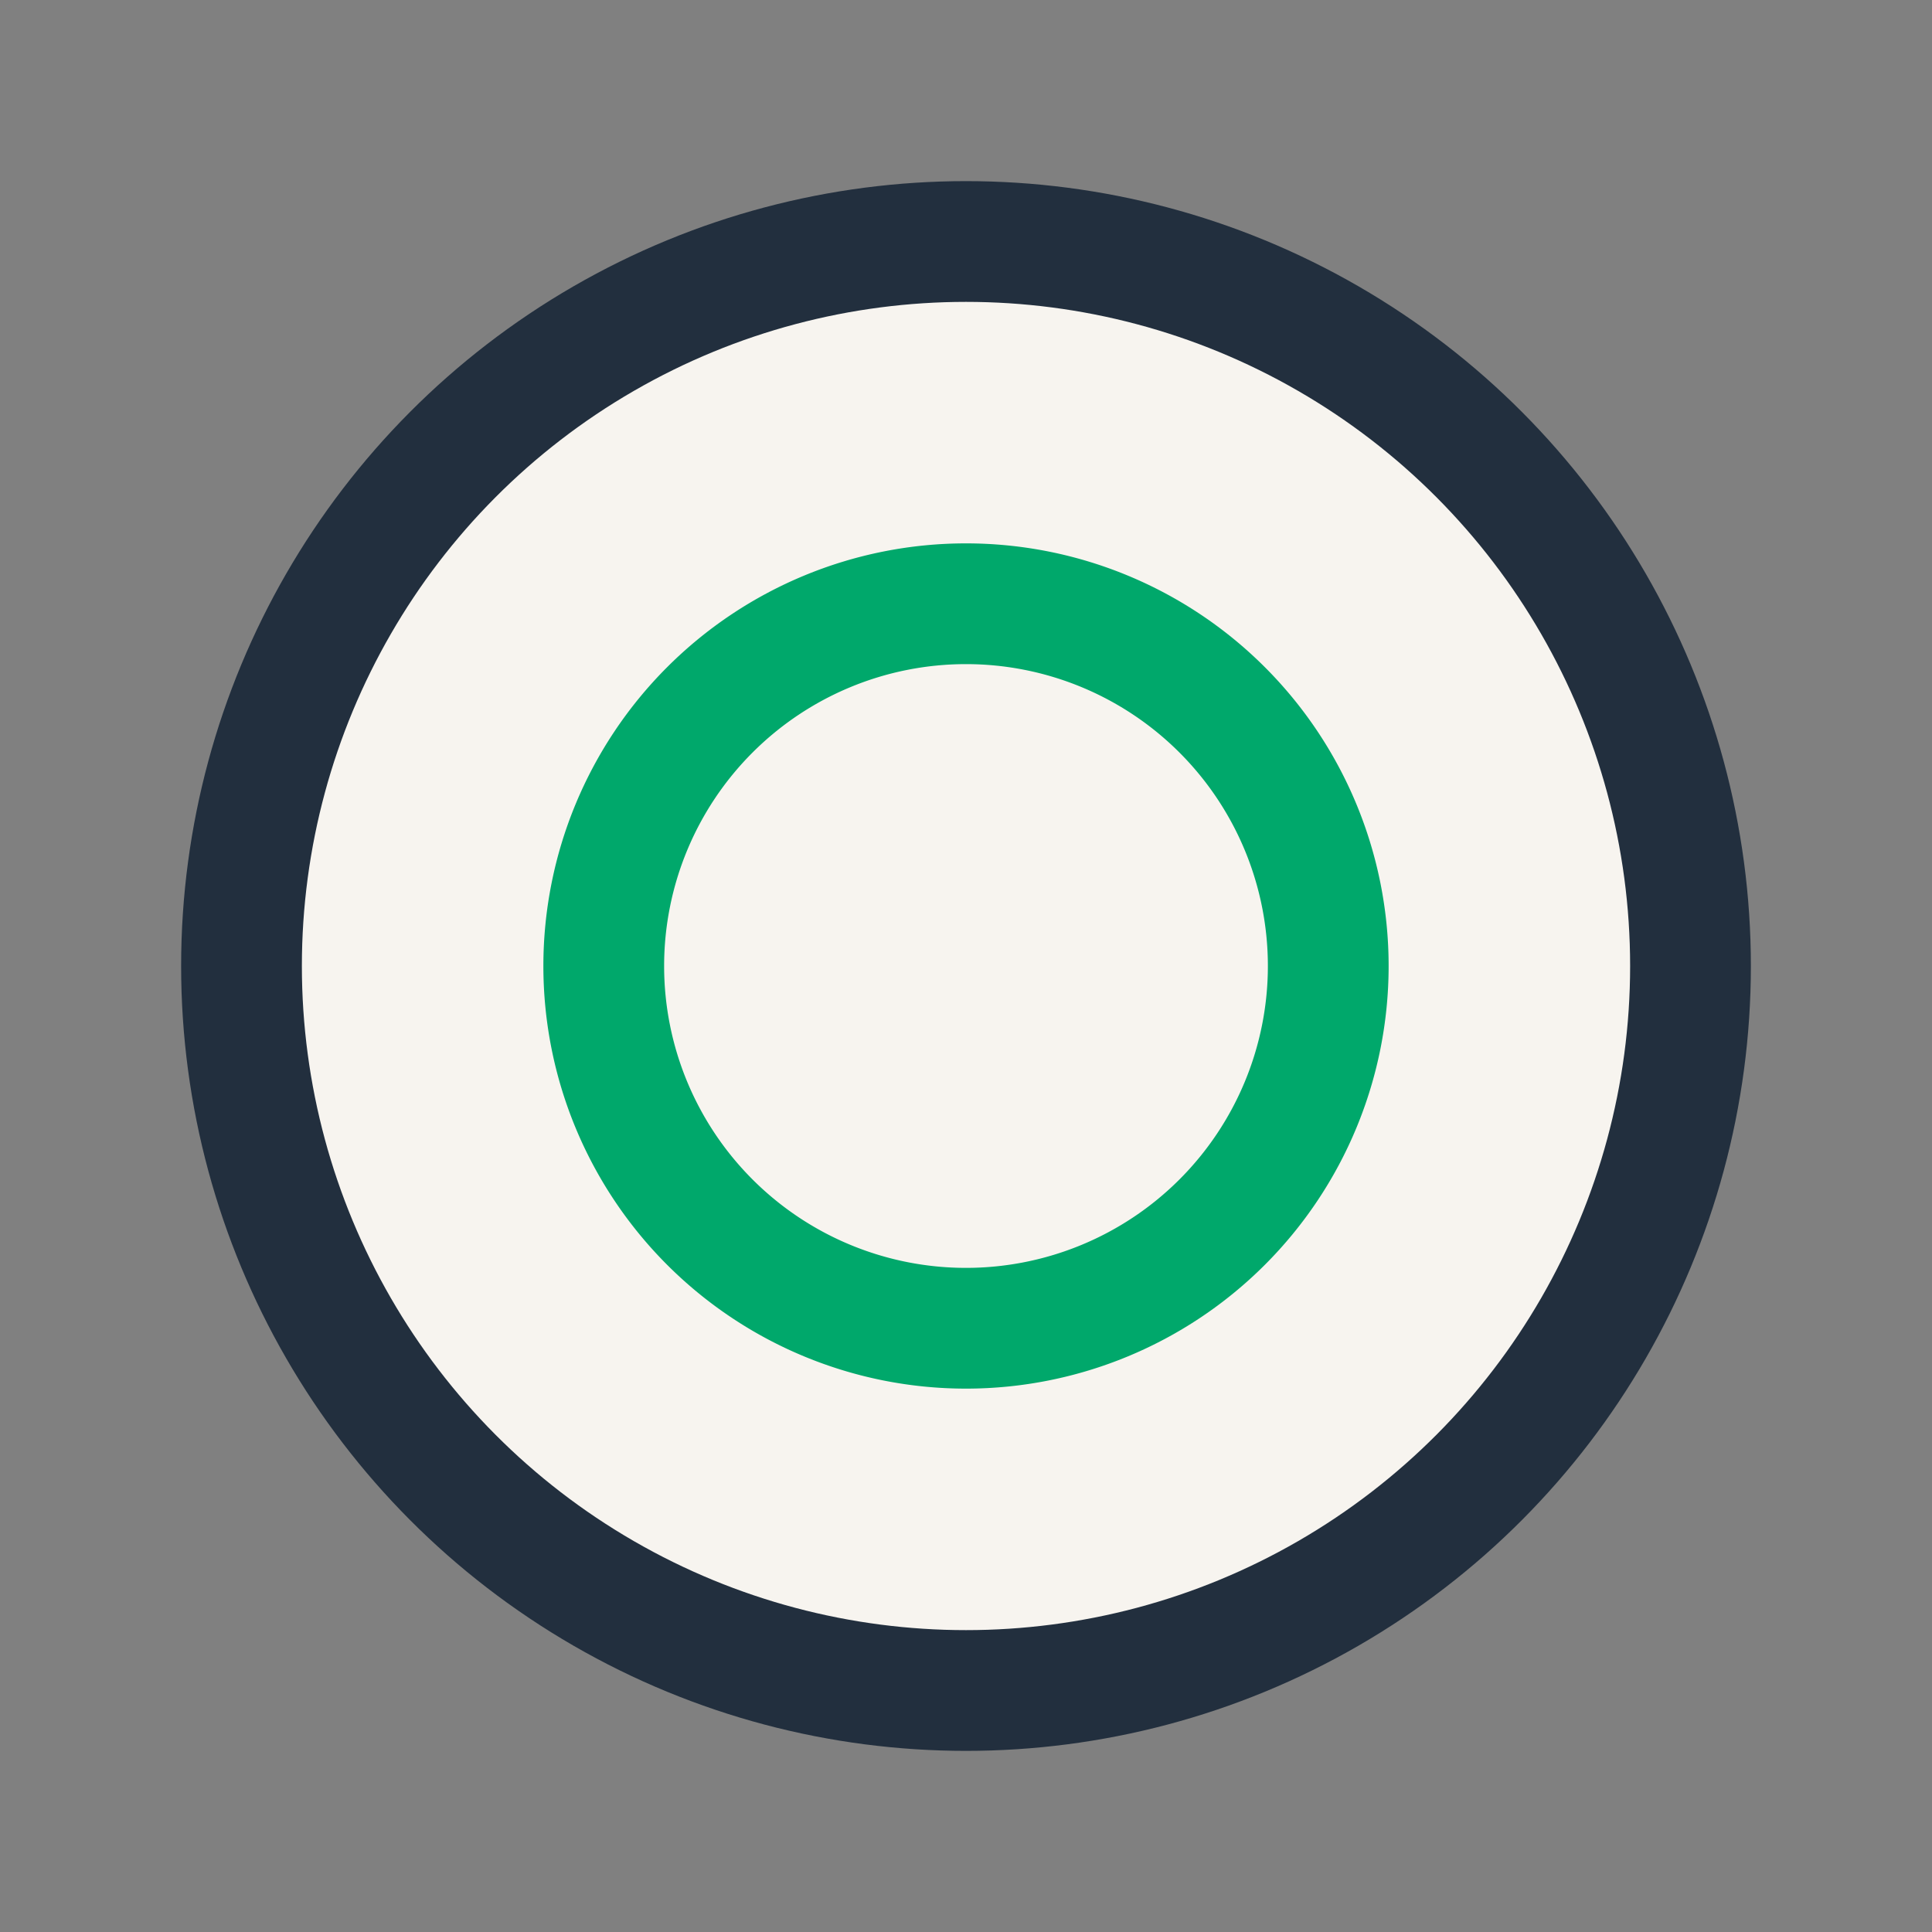
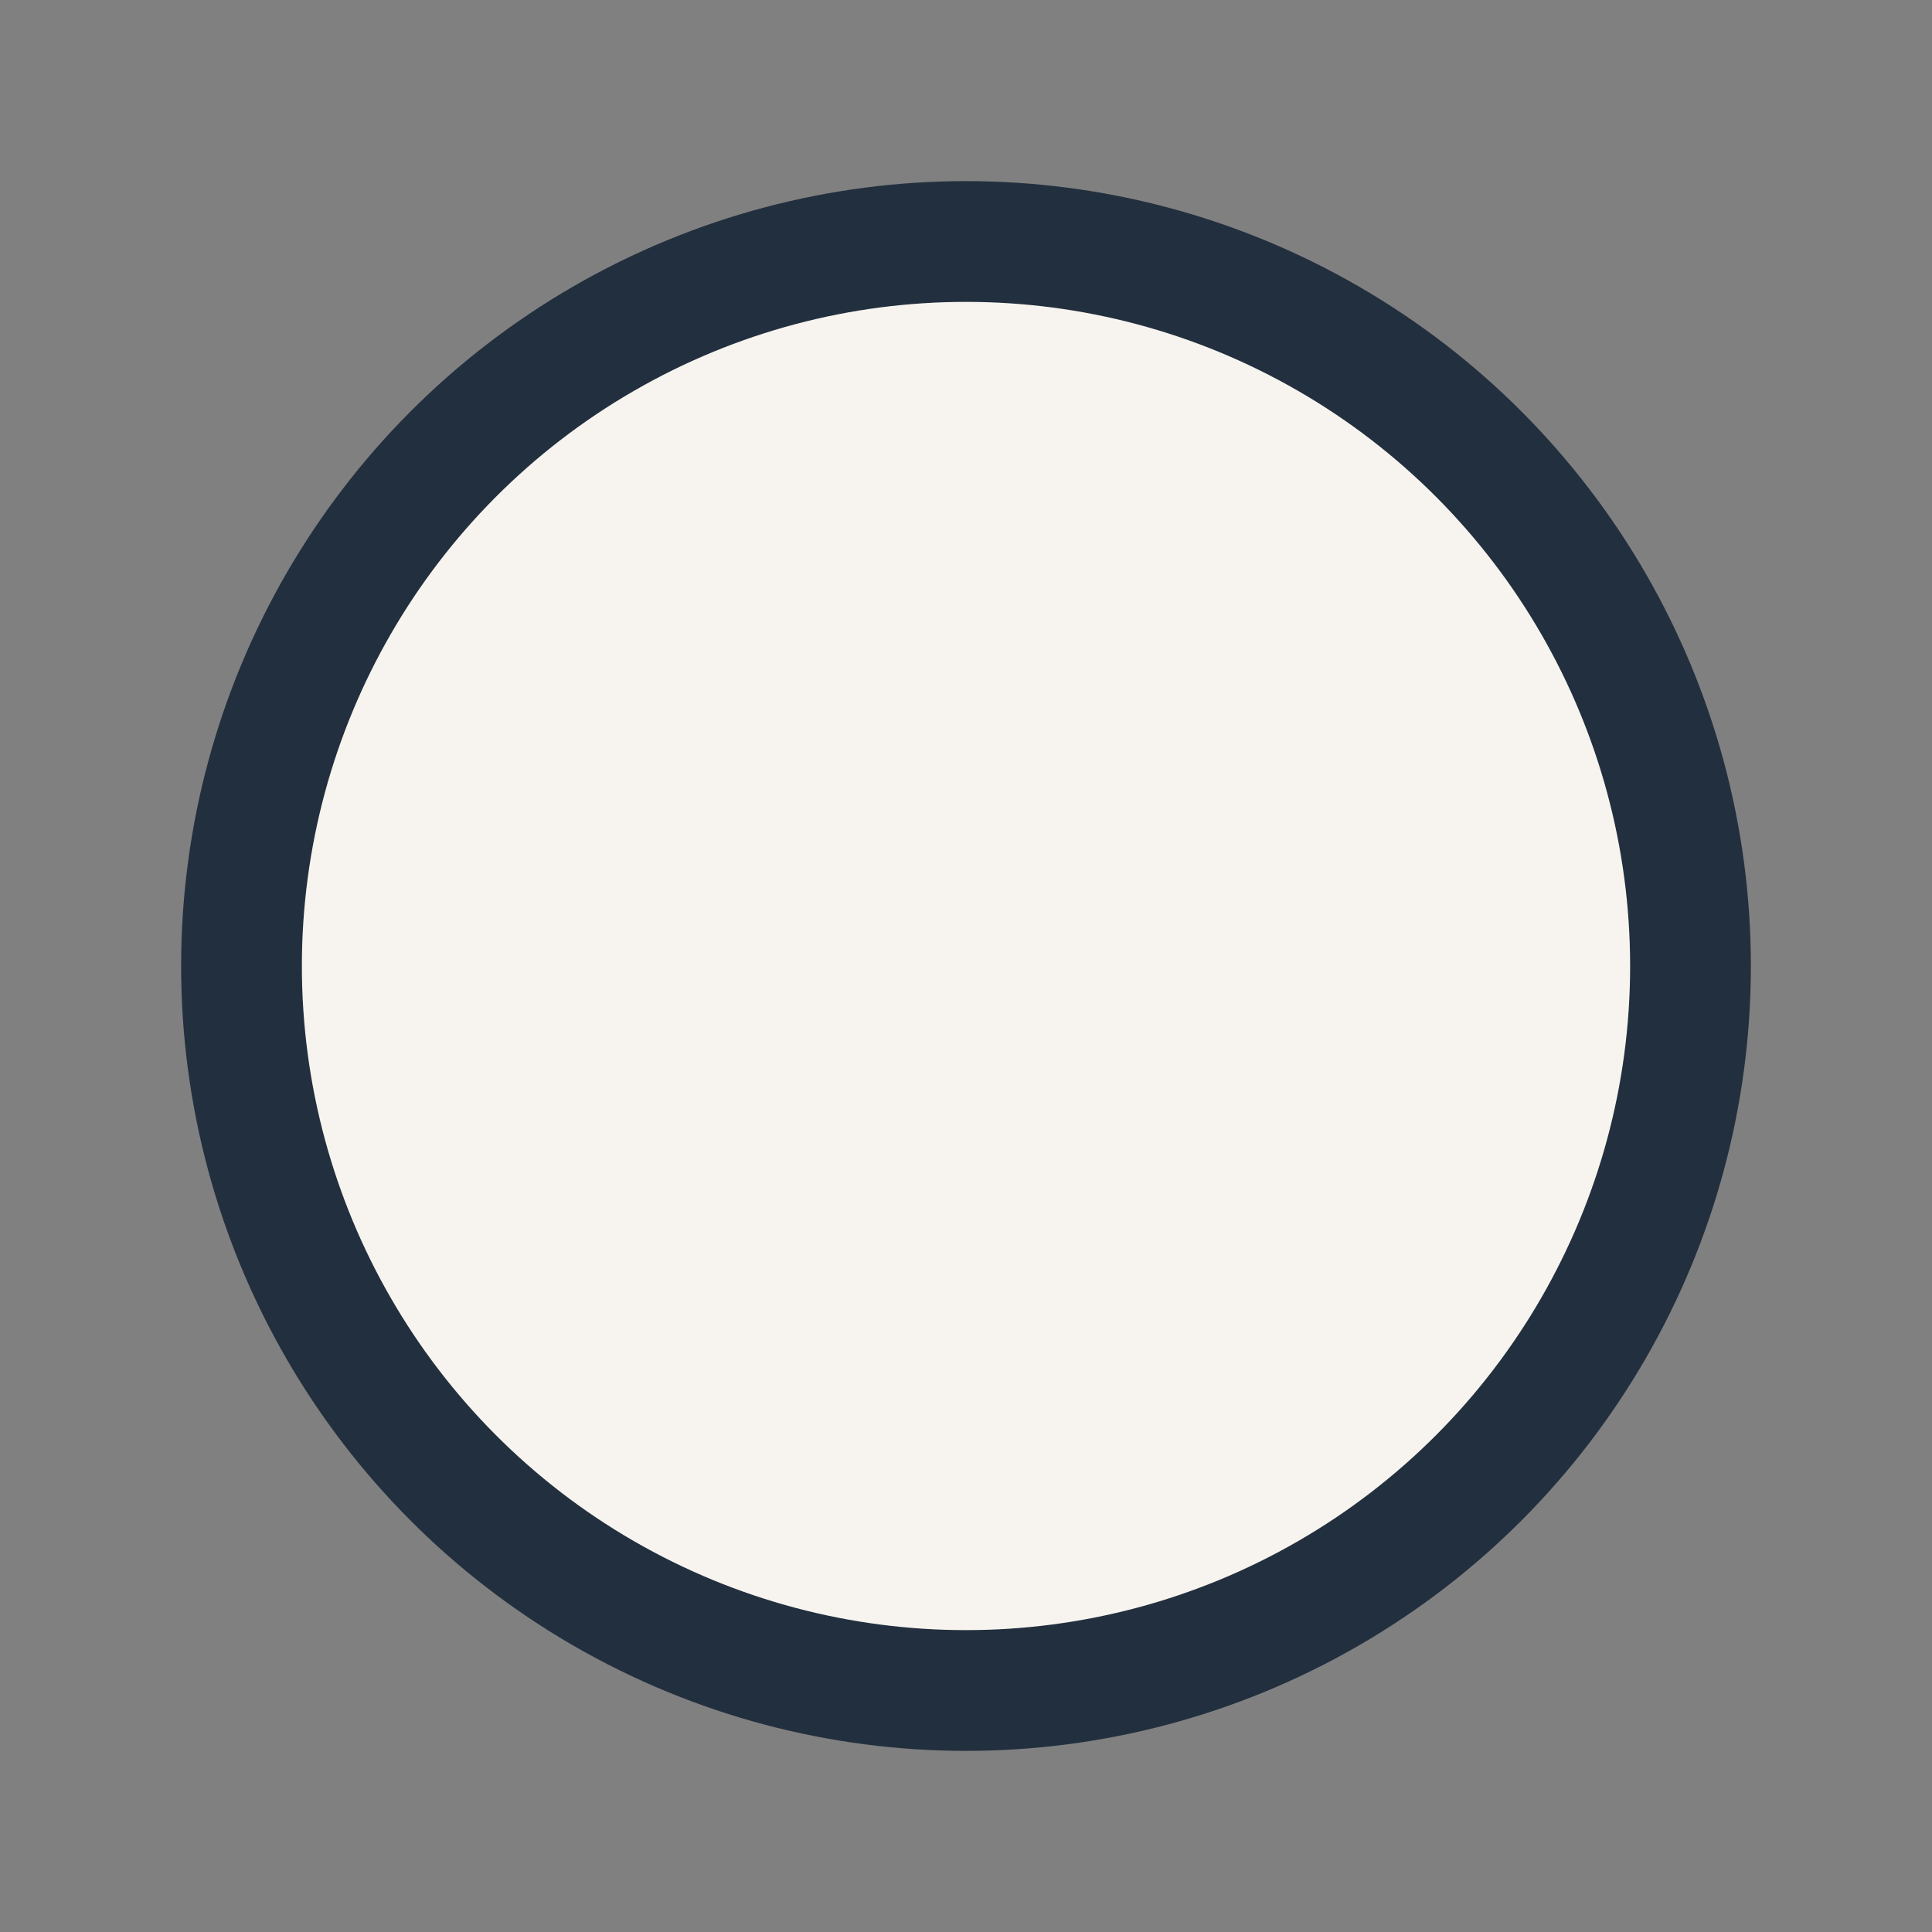
<svg xmlns="http://www.w3.org/2000/svg" width="32" height="32" viewBox="0 0 32 32">
  <rect x="0" y="0" width="32" height="32" fill="#808080" stroke="none" />
  <circle cx="16" cy="16" r="12" fill="#F7F4EF" stroke="#222F3E" stroke-width="2" />
-   <path d="M16 10a6 6 0 1 1 0 12 6 6 0 0 1 0-12z" fill="none" stroke="#00A86B" stroke-width="2" />
</svg>